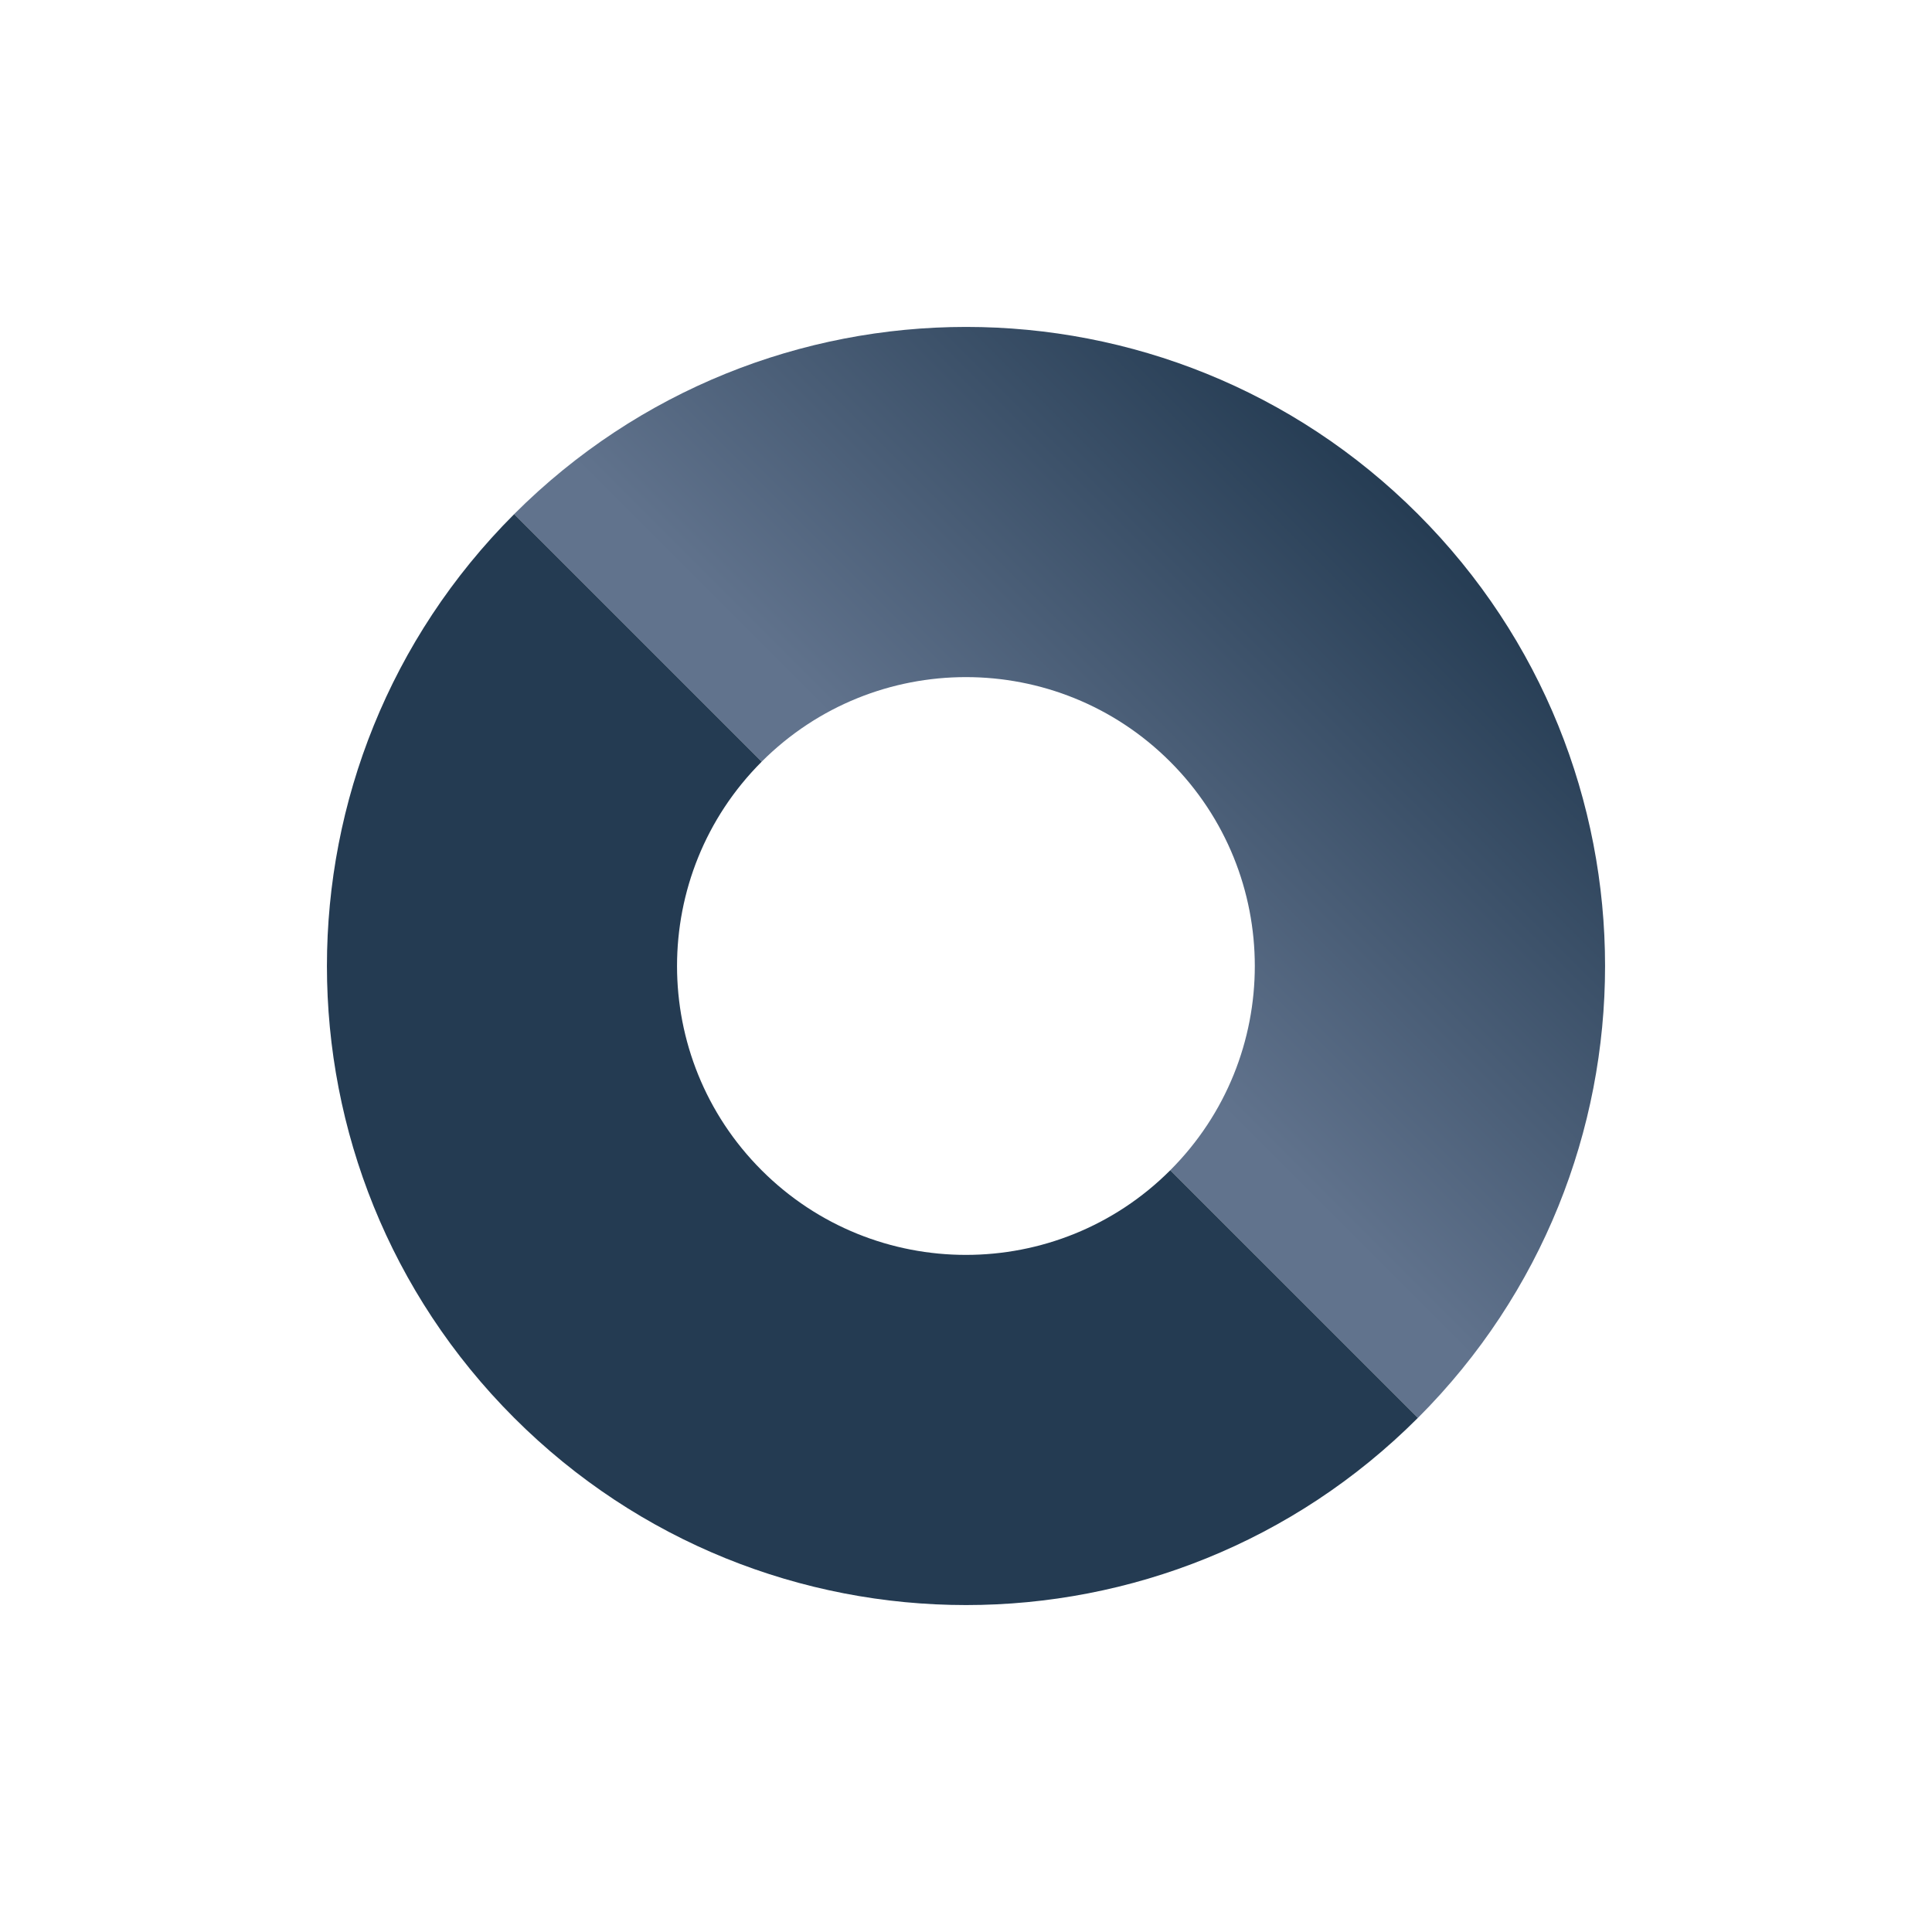
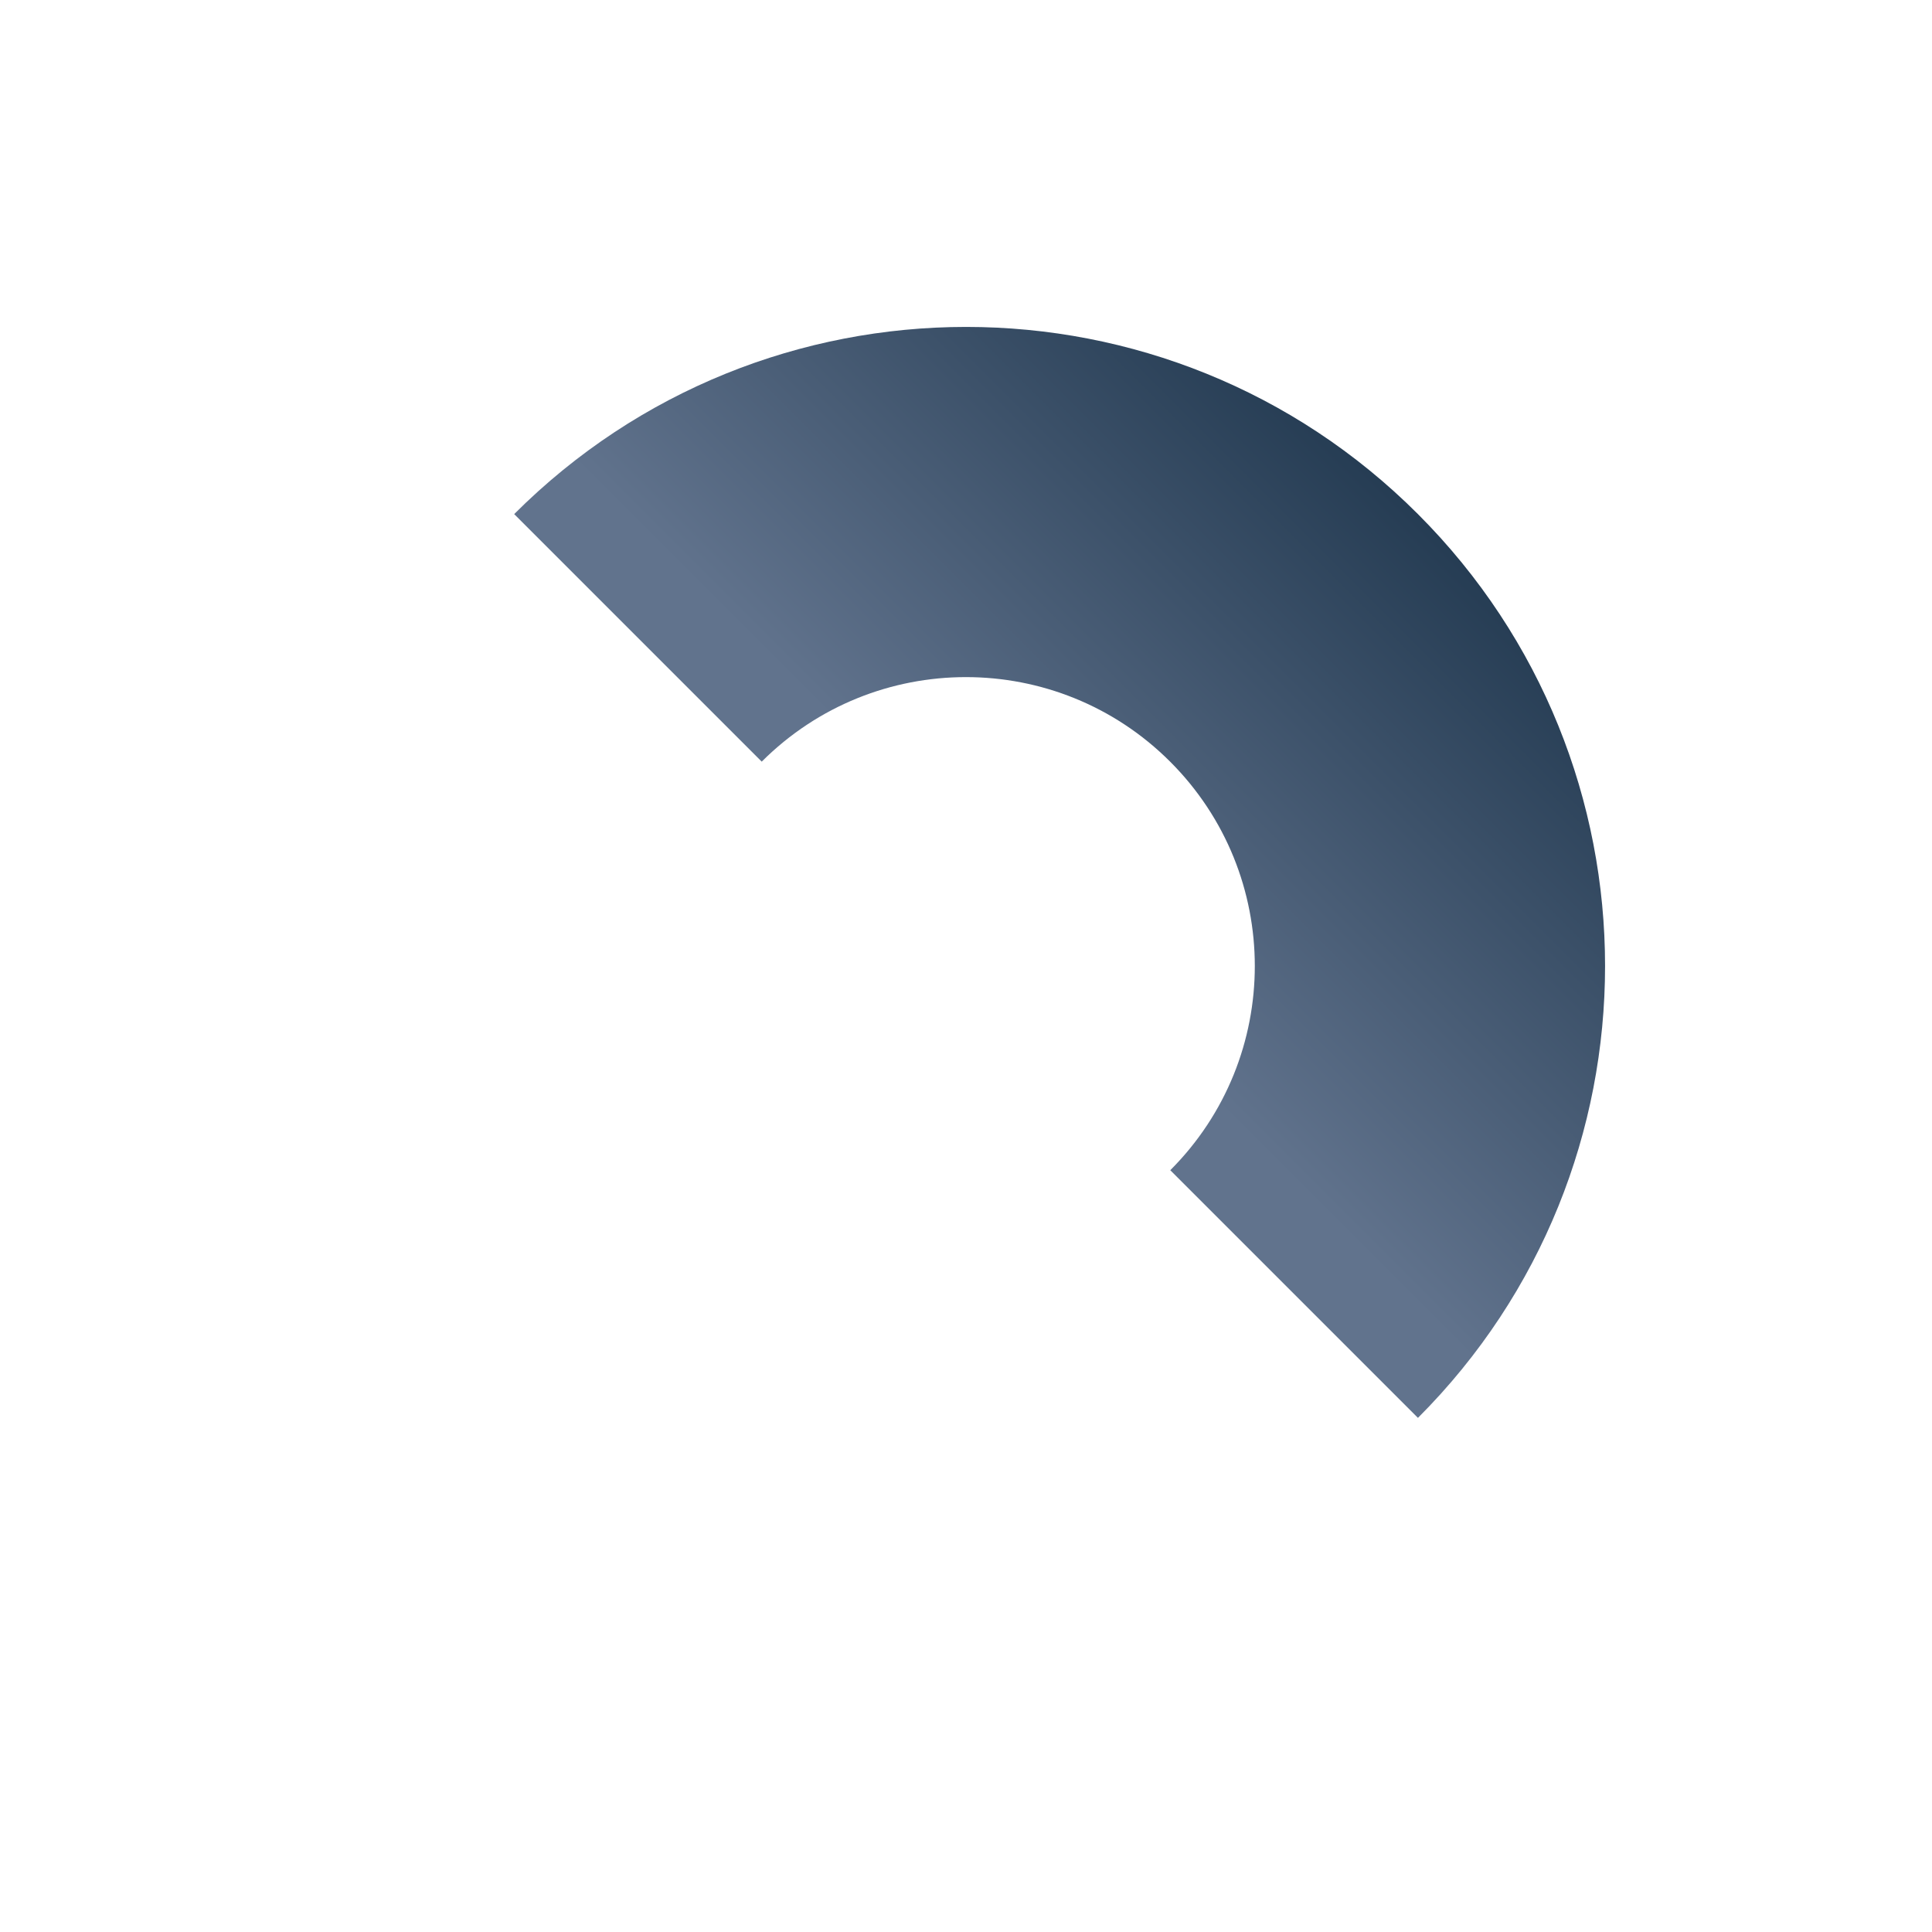
<svg xmlns="http://www.w3.org/2000/svg" x="0px" y="0px" viewBox="0 0 141.732 141.732" style="enable-background:new 0 0 141.732 141.732;" xml:space="preserve">
  <style type="text/css">	.st0{fill:url(#SVGID_1_);}	.st1{fill:#00393E;}	.st2{fill:#9ABEAB;}	.st3{fill:url(#SVGID_00000136412973628169958280000000307280097017765265_);}	.st4{opacity:0.65;fill:#422632;}	.st5{fill:#422632;}	.st6{fill:url(#SVGID_00000168823665083560095570000012983385084964198063_);}	.st7{fill:#41375A;}	.st8{fill:url(#SVGID_00000107557249464047897700000004916059578578477460_);}	.st9{fill:url(#SVGID_00000013170573259160375710000004706136998960022946_);}	.st10{fill:#243B52;}	.st11{fill:#61738D;}	.st12{fill:url(#SVGID_00000083780060741288378580000006156425539683117963_);}	.st13{fill:url(#SVGID_00000018929981546413275720000006179722461179854745_);}	.st14{fill:url(#SVGID_00000095324231495711073150000014016102670936657807_);}	.st15{fill:url(#SVGID_00000140013388762806504290000004575866157690208693_);}	.st16{fill:url(#SVGID_00000112596394967020975440000007581242244066220463_);}</style>
  <g id="Layer_1" />
  <g id="Vrstva_1">
    <g>
      <linearGradient id="SVGID_1_" gradientUnits="userSpaceOnUse" x1="414.257" y1="4359.712" x2="463.772" y2="4359.712" gradientTransform="matrix(0.707 -0.707 0.707 0.707 -3305.906 -2717.863)">
        <stop offset="0.149" style="stop-color:#61738D" />
        <stop offset="1" style="stop-color:#243B52" />
      </linearGradient>
      <path class="st0" d="M104.016,37.711c-18.308-18.309-47.984-18.299-66.295,0.003L55.88,55.874   c8.277-8.269,21.692-8.269,29.966,0.006c8.274,8.275,8.277,21.692,0.006,29.967l18.169,18.169   C122.325,85.707,122.325,56.02,104.016,37.711z" />
-       <path class="st10" d="M85.847,85.853c-8.275,8.275-21.697,8.275-29.972,0c-8.277-8.275-8.277-21.695,0-29.973   c0.002-0.003,0.003-0.003,0.005-0.006L37.721,37.715c-0.001,0.003-0.002,0.006-0.004,0.006   c-18.311,18.312-18.311,47.983-0.001,66.291c18.311,18.309,47.989,18.318,66.299,0.006c0.002,0,0.004-0.003,0.006-0.003   L85.852,85.847C85.85,85.85,85.848,85.85,85.847,85.853z" />
    </g>
  </g>
</svg>